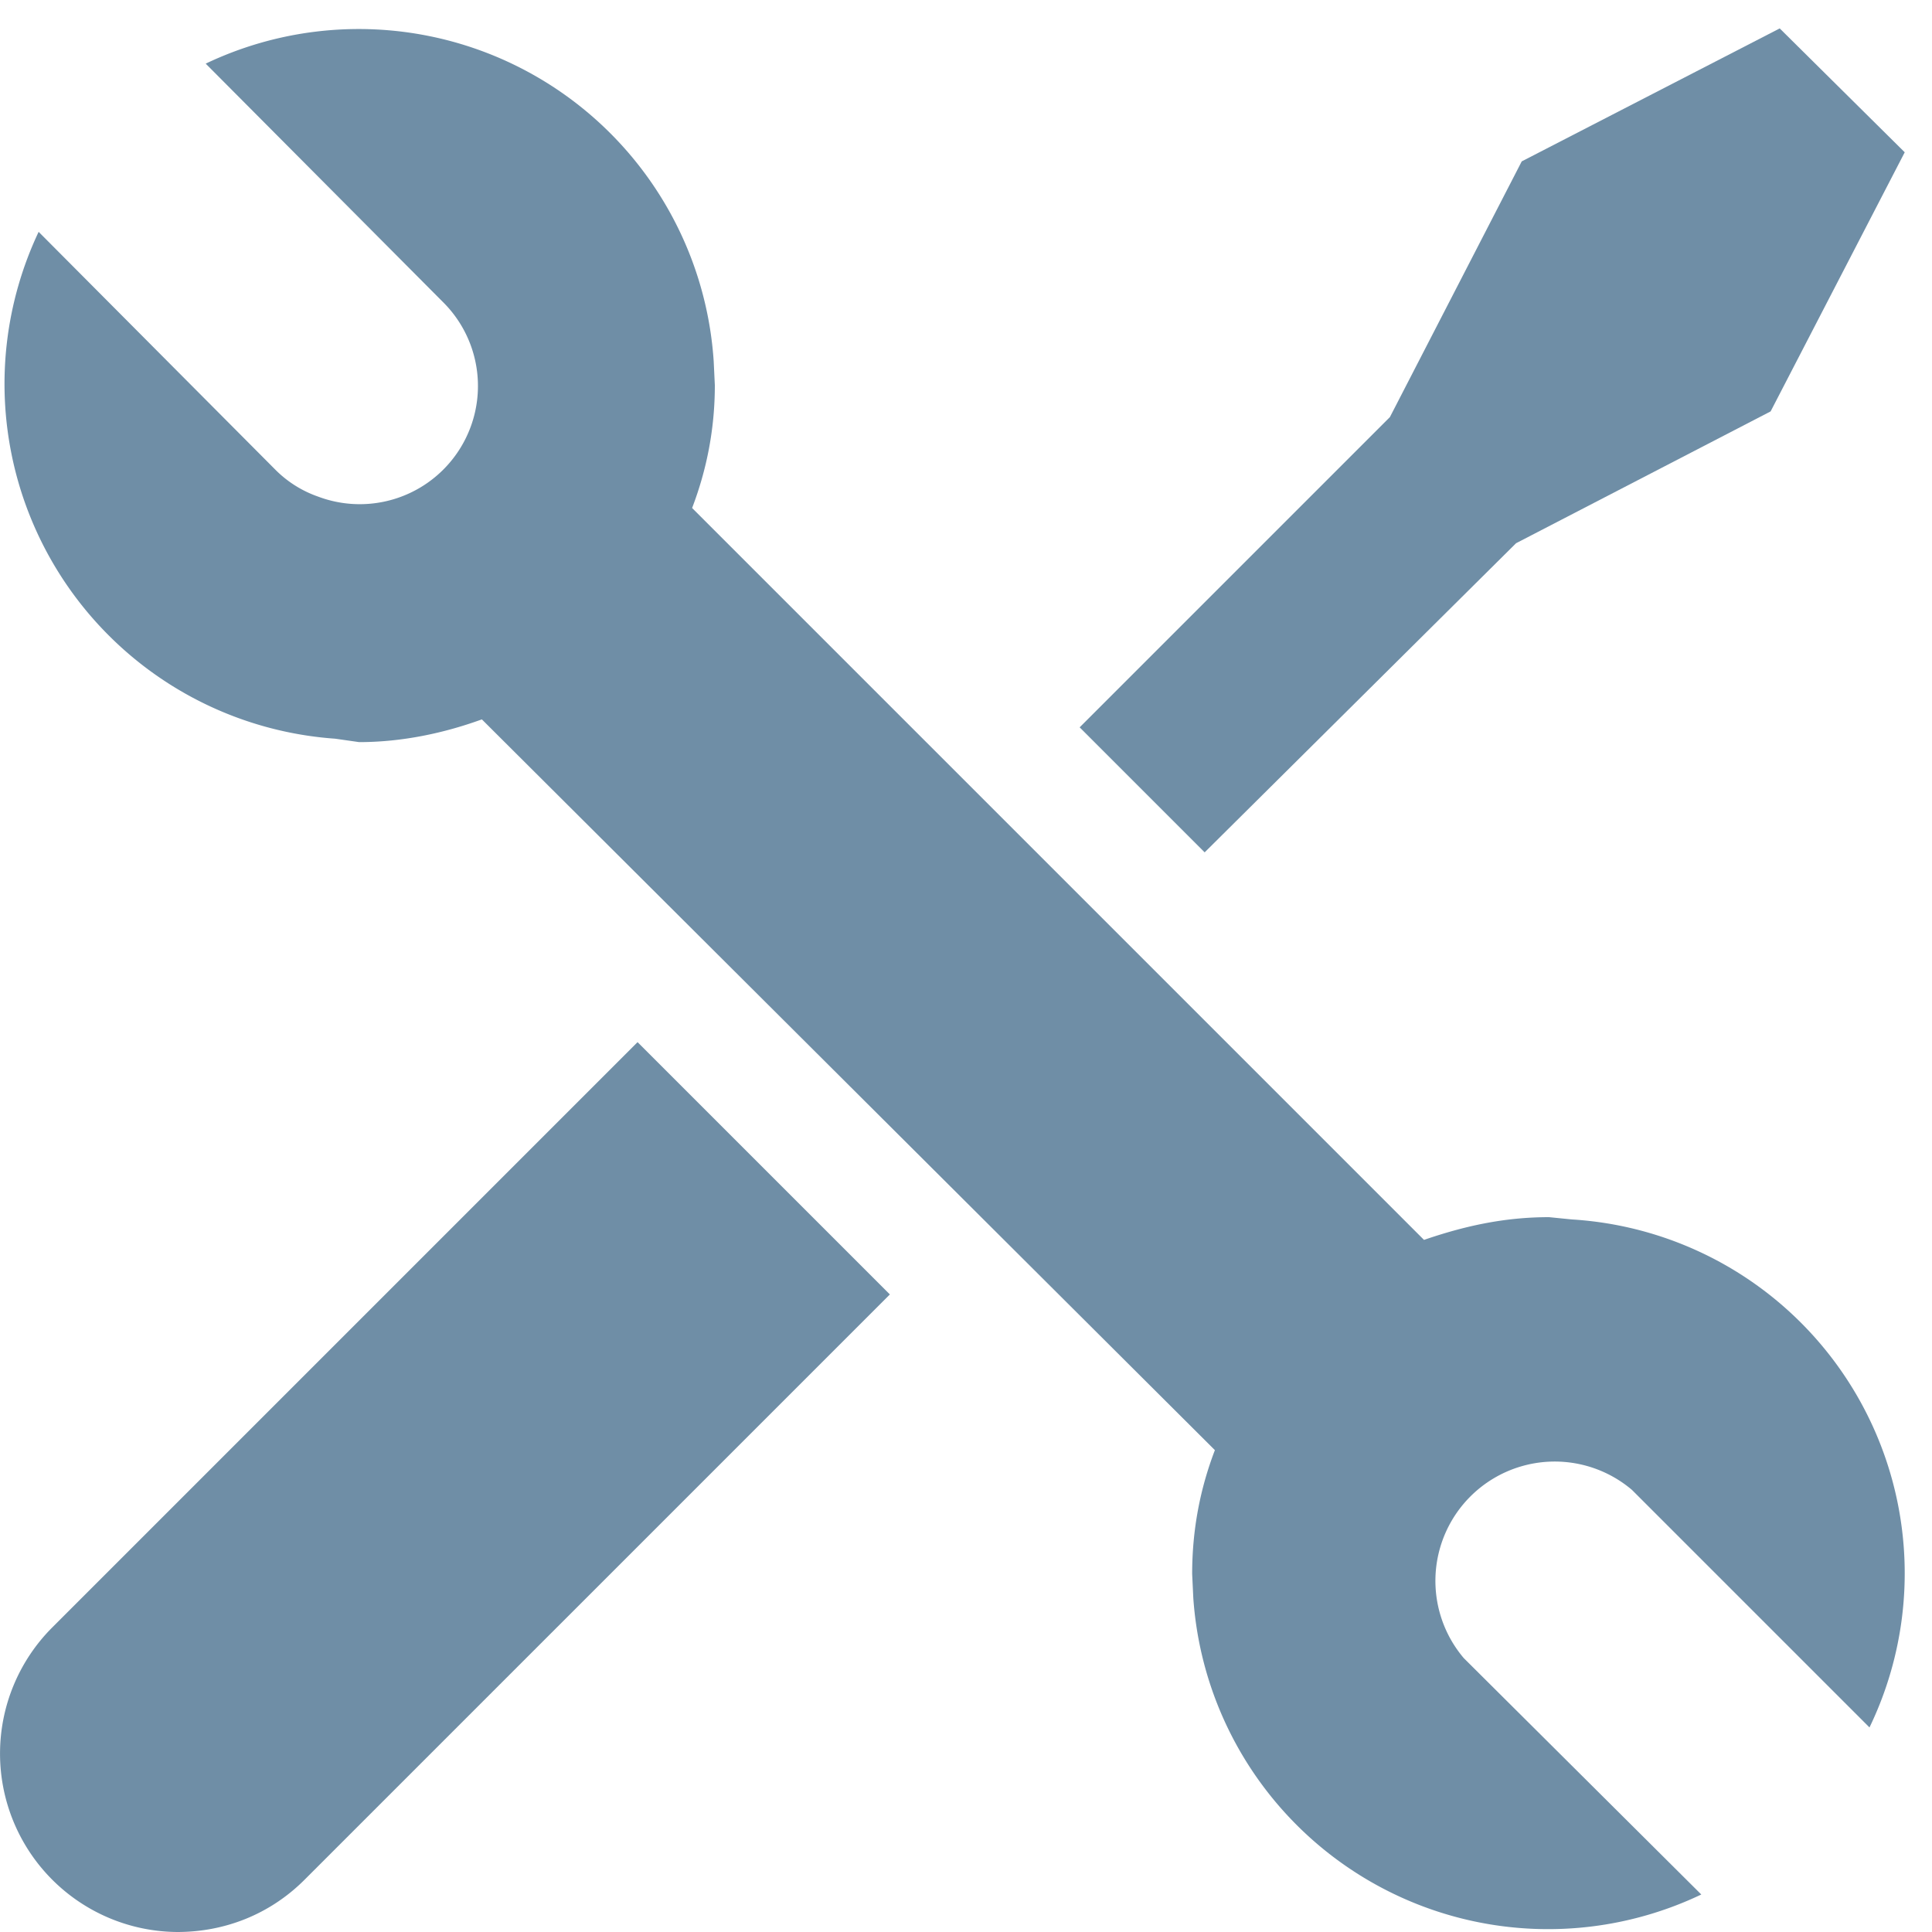
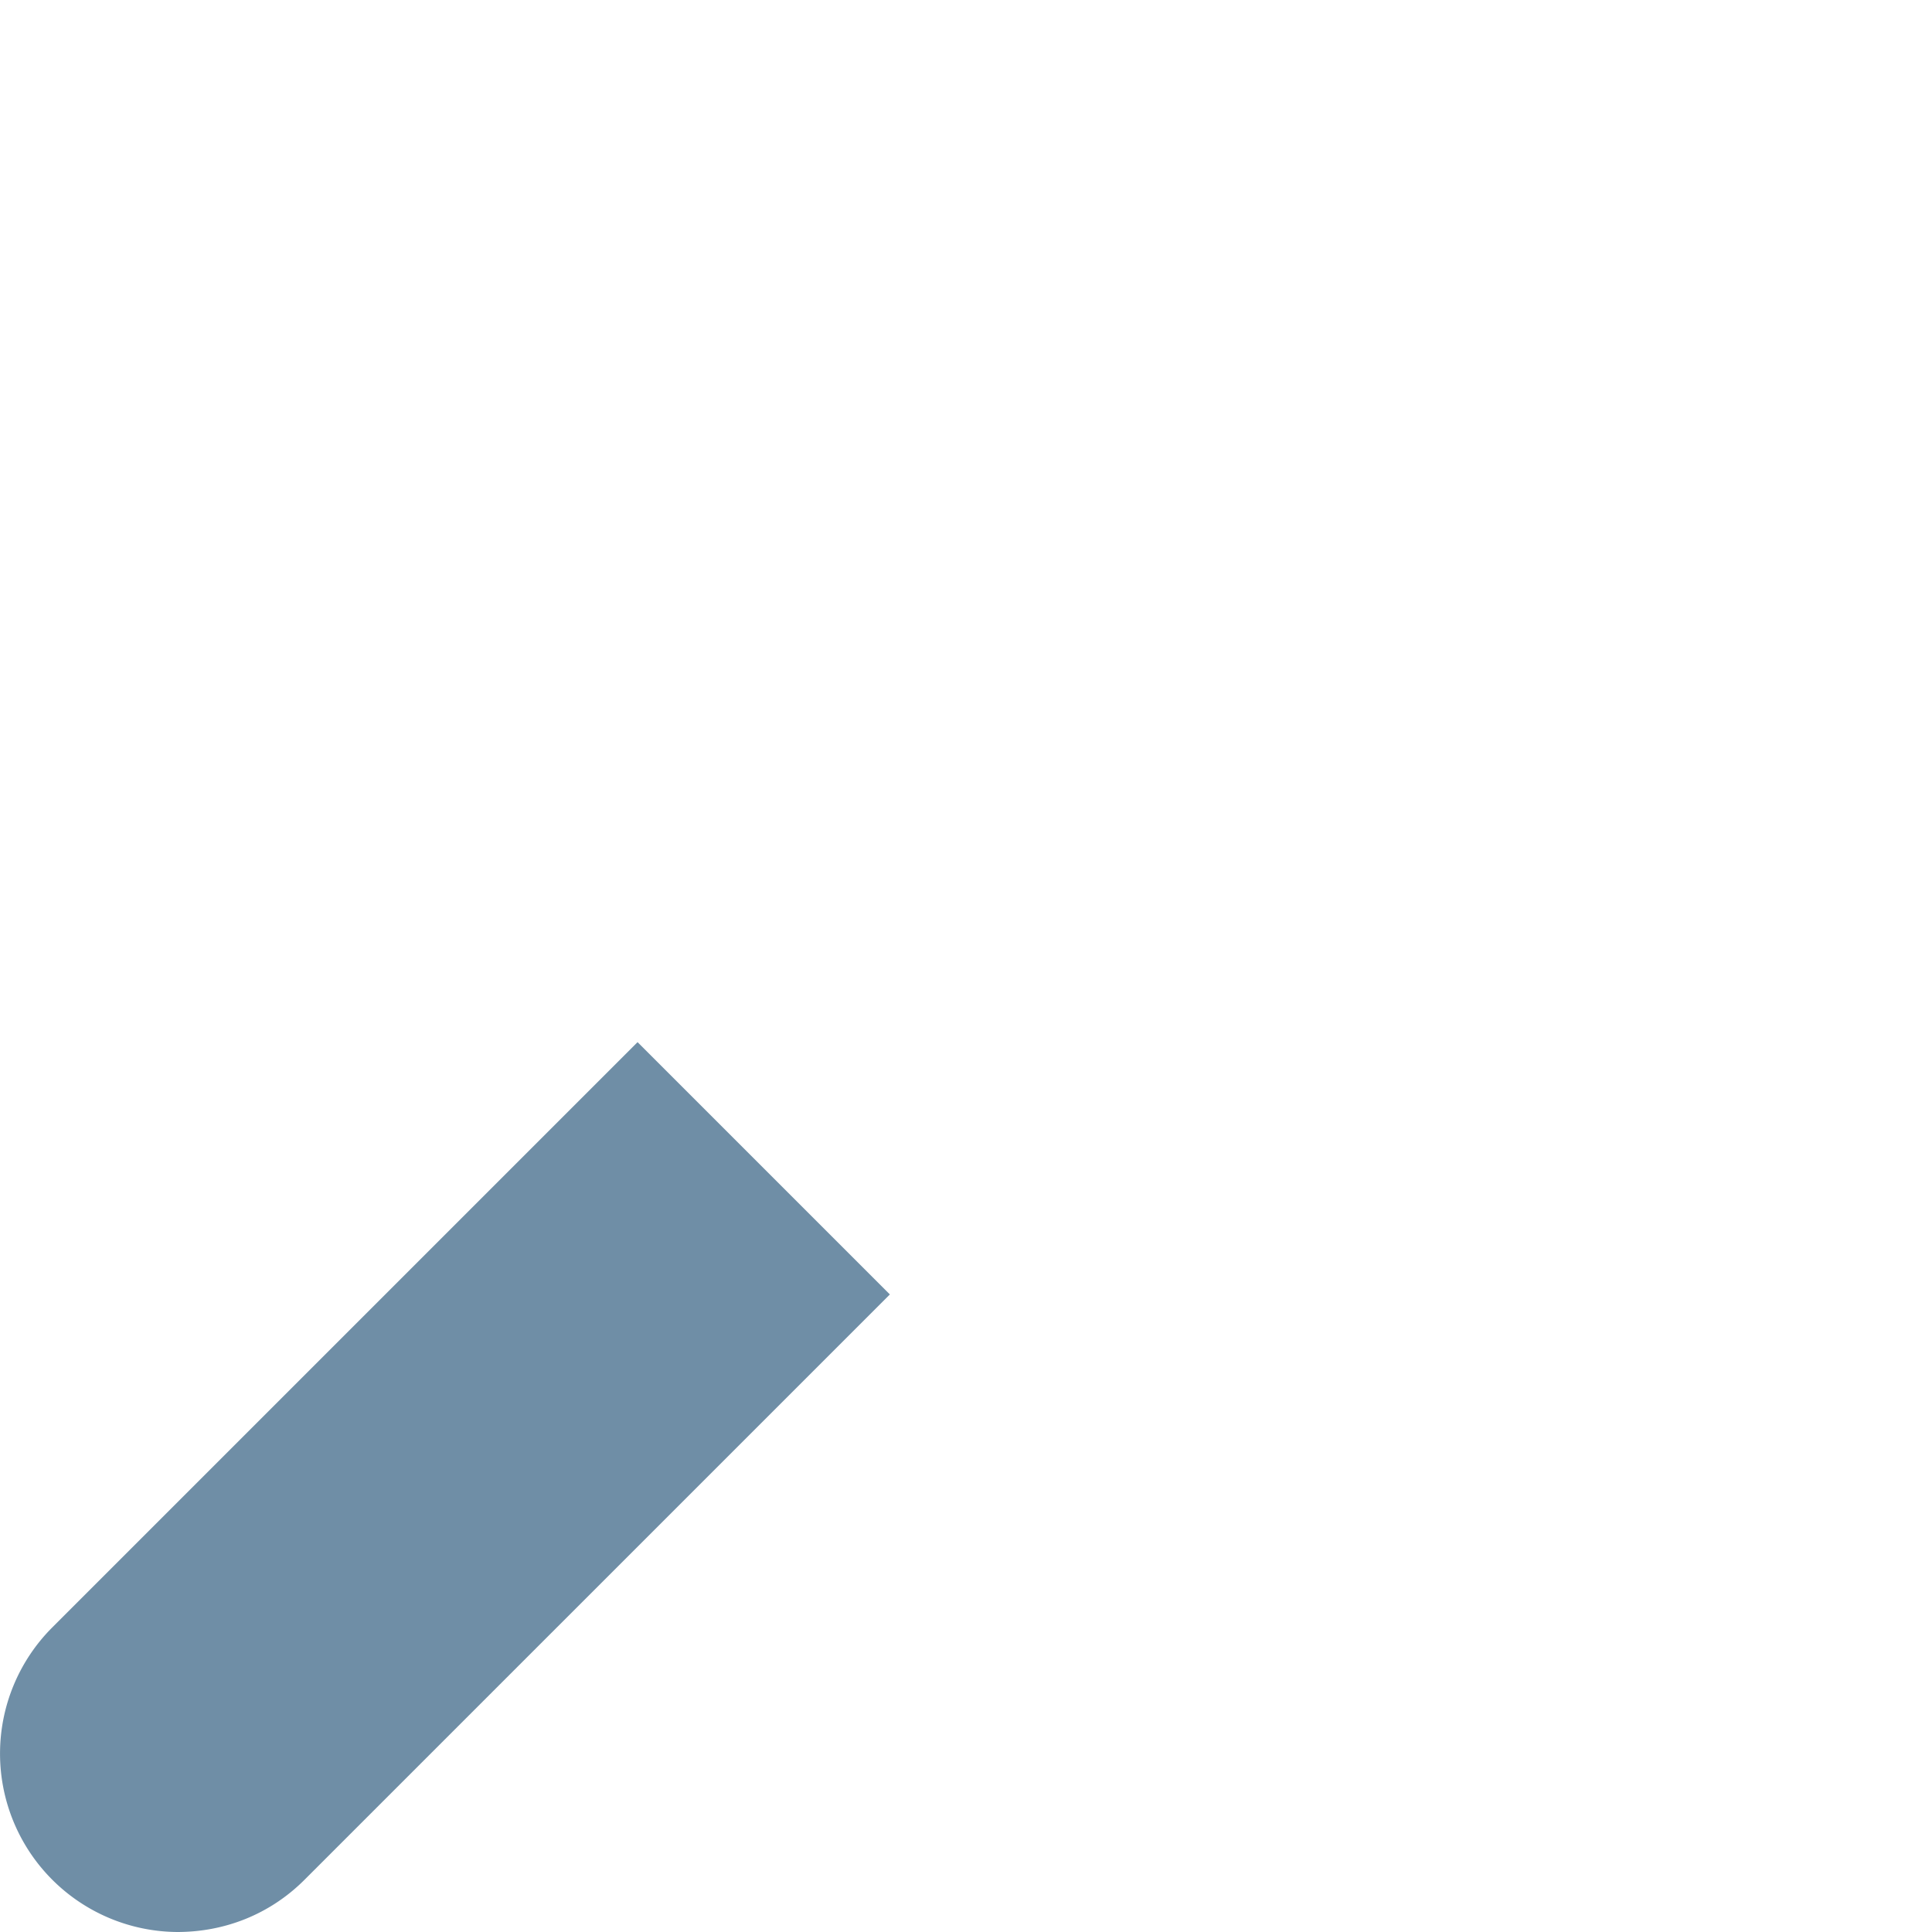
<svg xmlns="http://www.w3.org/2000/svg" xmlns:xlink="http://www.w3.org/1999/xlink" width="17" height="17" viewBox="0 0 17 17">
  <defs>
    <path id="uzzna" d="M39.46 2269.32a1.57 1.57 0 0 0 1.1 2.68c.41 0 .81-.15 1.12-.46l5.15-5.15-2.22-2.22z" />
-     <path id="uzznb" d="M52.34 2259.78l2.24-1.16 1.18-2.28-1.1-1.09-2.27 1.17-1.16 2.25-2.73 2.73 1.1 1.1z" />
-     <path id="uzznc" d="M52.83 2265.73l-.2-.02c-.4 0-.75.08-1.1.2l-6.44-6.44c.13-.34.2-.7.2-1.08l-.01-.21a3.13 3.13 0 0 0-4.47-2.62l2.09 2.1a1.04 1.04 0 0 1-1.1 1.71.99.99 0 0 1-.38-.24l-2.08-2.09a3.13 3.13 0 0 0 2.61 4.46l.21.03c.38 0 .75-.08 1.08-.2l6.45 6.43c-.13.34-.2.7-.2 1.09l.01.21a3.13 3.13 0 0 0 4.47 2.61l-2.09-2.08a1.05 1.05 0 0 1 1.48-1.48l2.09 2.09a3.12 3.12 0 0 0-2.62-4.47z" />
  </defs>
  <g>
    <g transform="translate(-39 -2255)">
      <g>
        <use fill="#6f8ea6" xlink:href="#uzzna" />
      </g>
      <g>
        <use fill="#6f8ea6" xlink:href="#uzznb" />
      </g>
      <g>
        <use fill="#6f8ea6" xlink:href="#uzznc" />
      </g>
    </g>
  </g>
</svg>